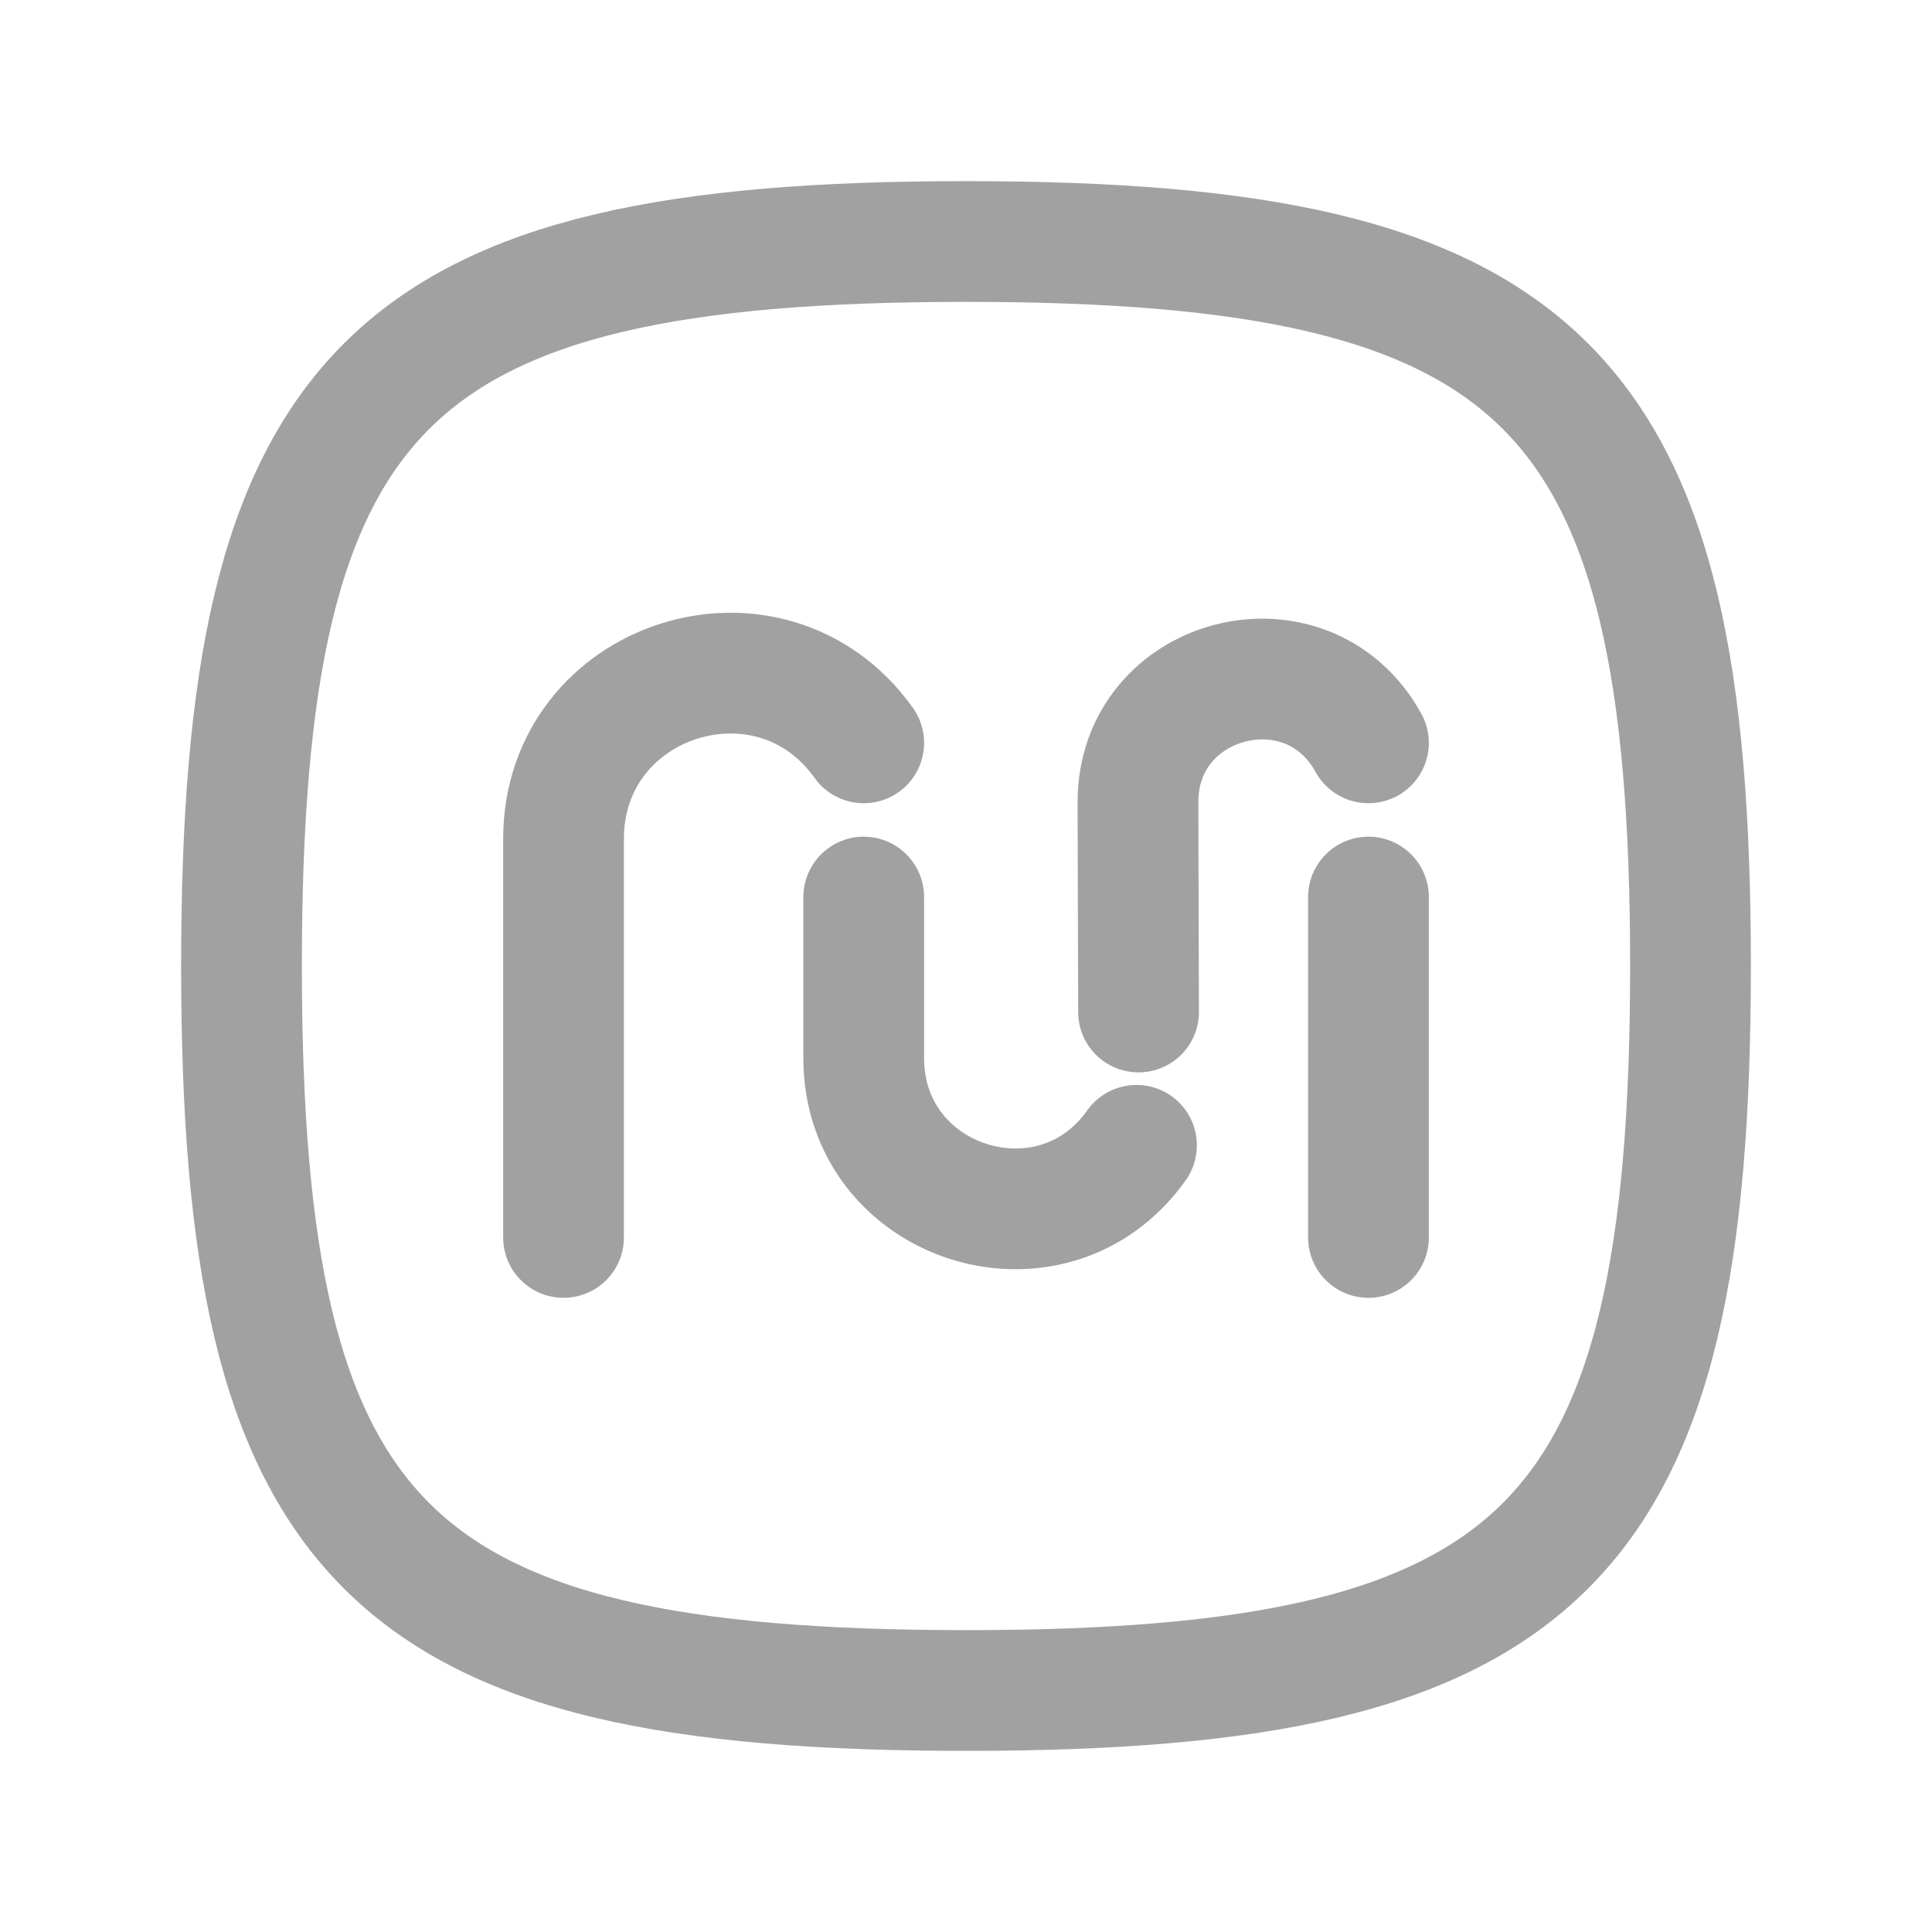
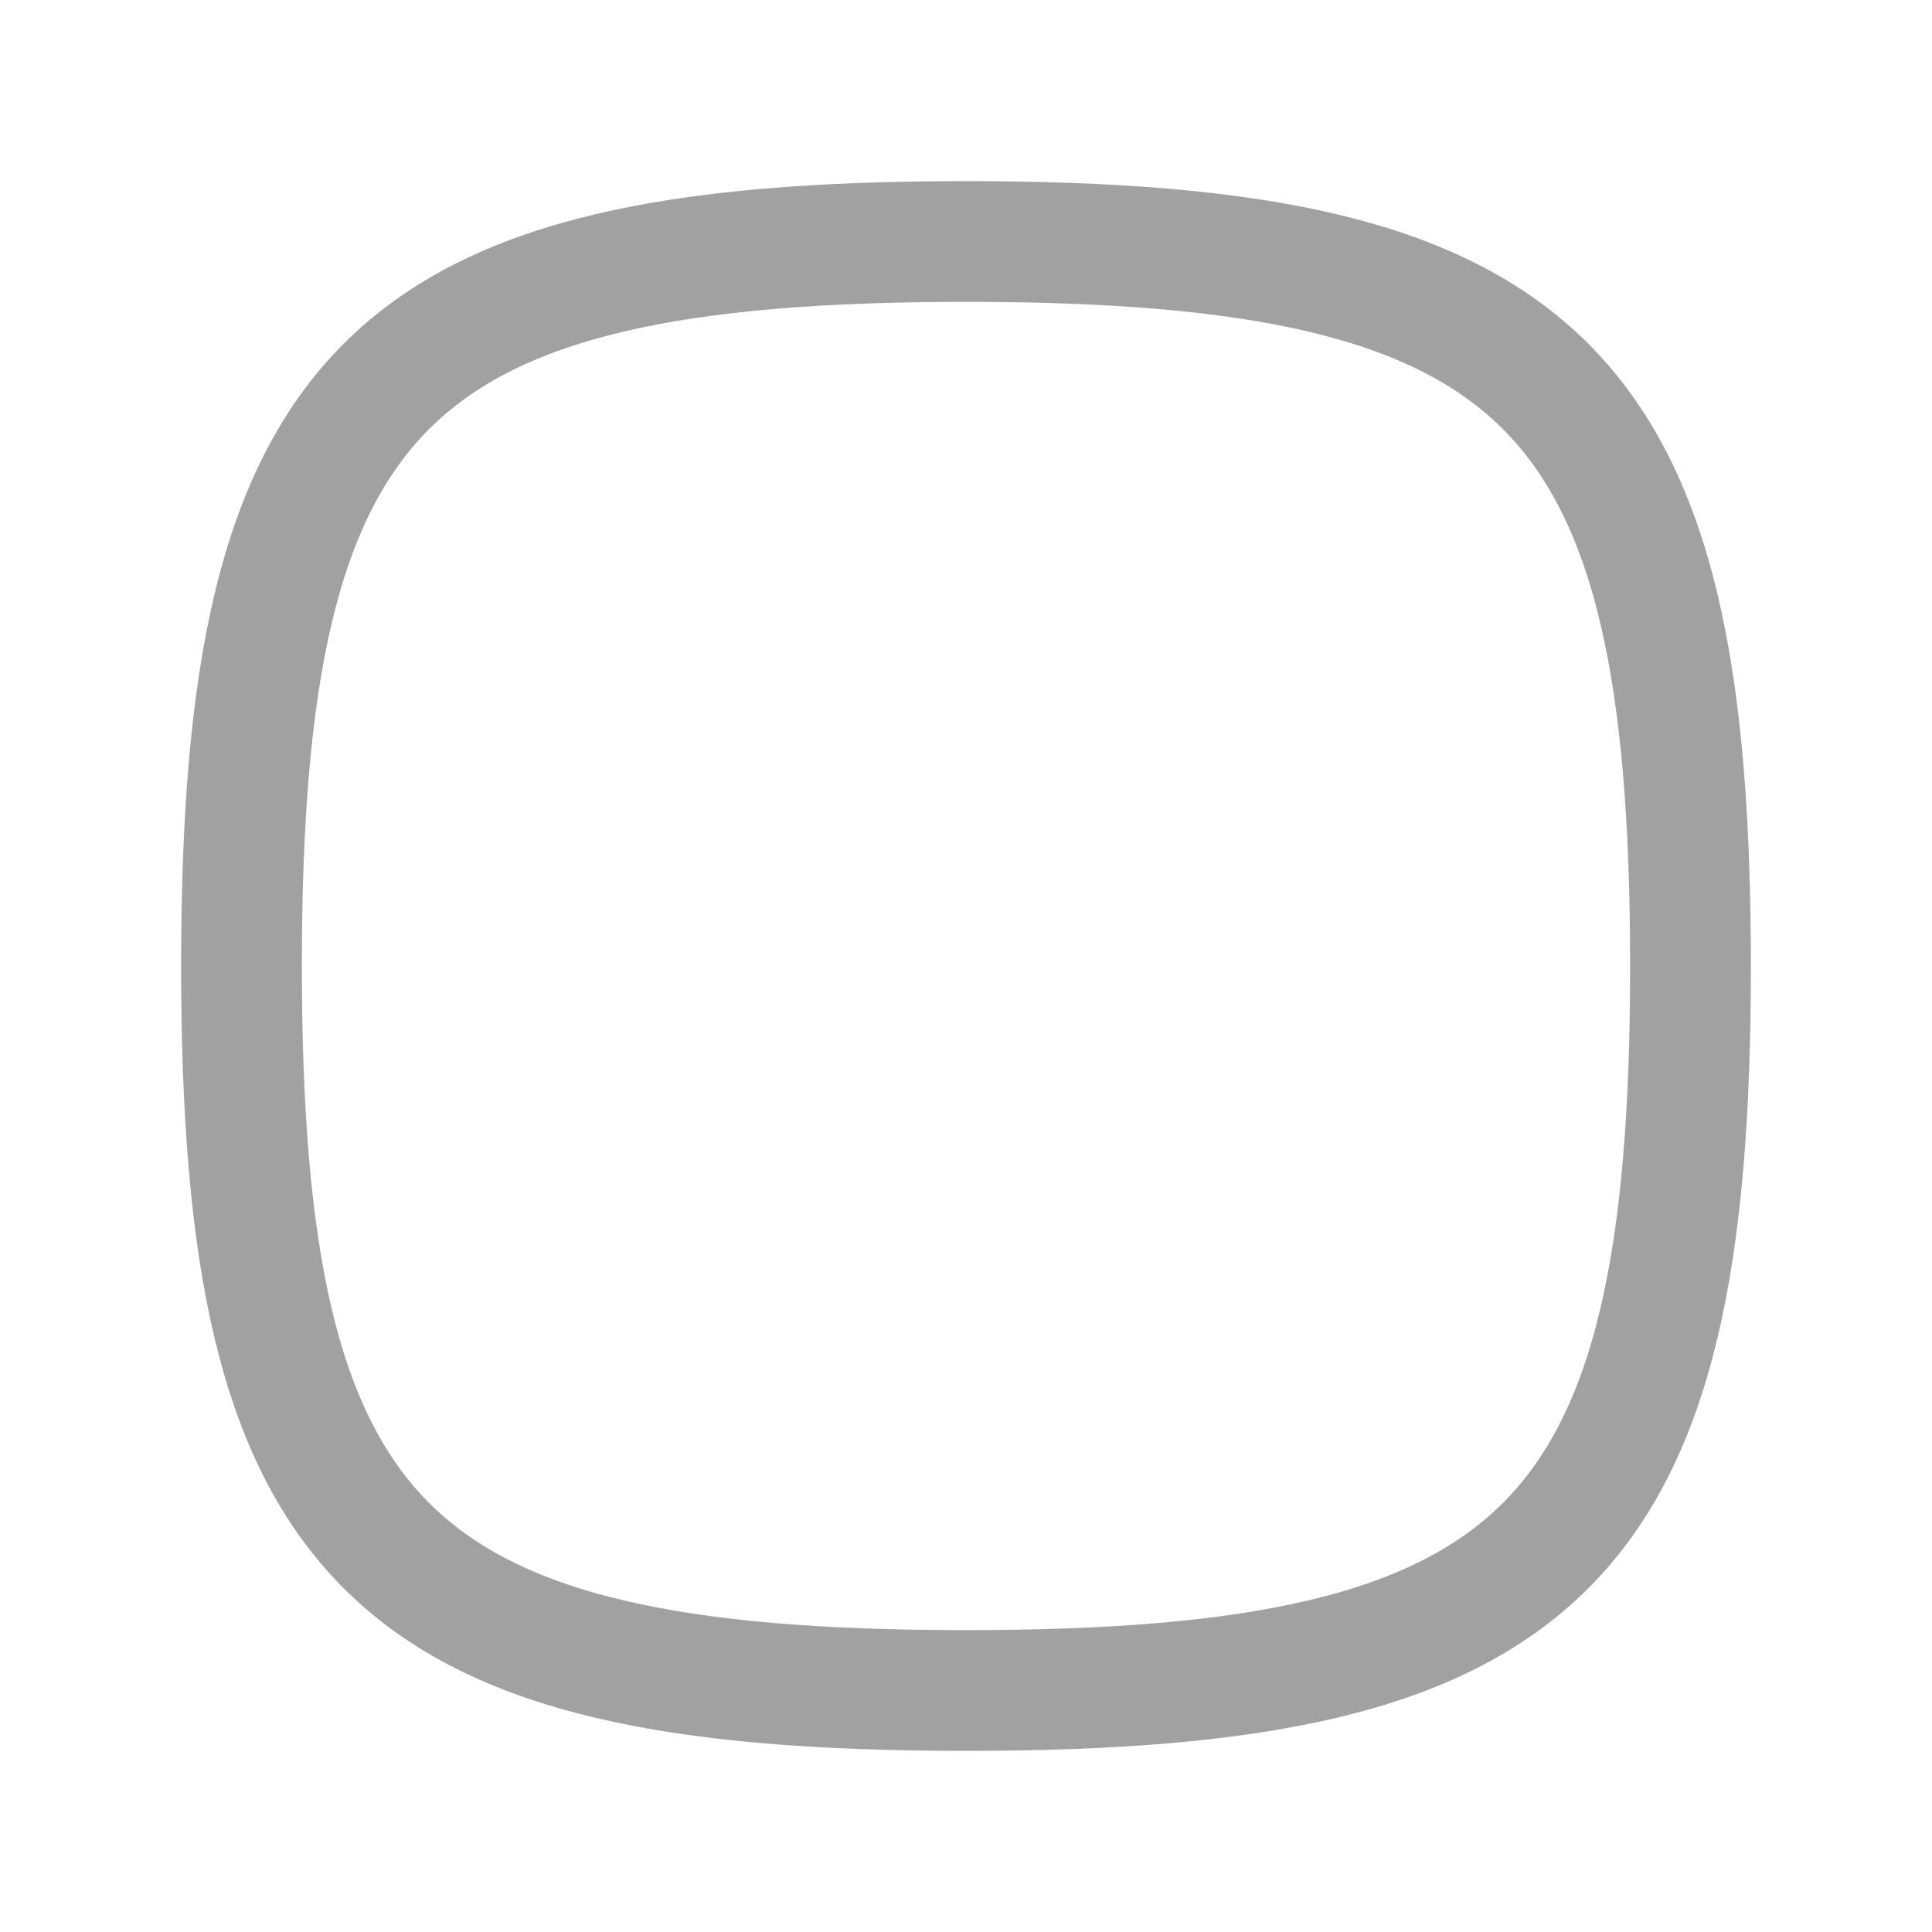
<svg xmlns="http://www.w3.org/2000/svg" xmlns:ns1="http://sodipodi.sourceforge.net/DTD/sodipodi-0.dtd" xmlns:ns2="http://www.inkscape.org/namespaces/inkscape" width="16" height="16" viewBox="0 0 16 16" fill="none" version="1.1" id="svg6" ns1:docname="menu-project-grey.svg" ns2:version="1.2.2 (b0a8486541, 2022-12-01)">
  <defs id="defs10" />
  <ns1:namedview id="namedview8" pagecolor="#ffffff" bordercolor="#000000" borderopacity="0.25" ns2:showpageshadow="2" ns2:pageopacity="0.0" ns2:pagecheckerboard="0" ns2:deskcolor="#d1d1d1" showgrid="false" ns2:zoom="14.75" ns2:cx="8.0338983" ns2:cy="8.0338983" ns2:window-width="1920" ns2:window-height="1131" ns2:window-x="0" ns2:window-y="0" ns2:window-maximized="1" ns2:current-layer="svg6" />
-   <path d="M4.667 10.248V6.947C4.667 5.614 6.378 5.066 7.153 6.152V6.152M7.153 7.429C7.153 7.813 7.153 8.271 7.153 8.764C7.153 9.976 8.71 10.474 9.412 9.485V9.485M9.429 8.381L9.424 6.646C9.421 5.592 10.825 5.229 11.333 6.152V6.152M11.333 7.429V10.248" stroke="#333333" stroke-linecap="round" id="path2" style="stroke:#a1a1a1;stroke-opacity:1" />
  <path d="M8 2C12.8 2 14 3.2 14 8C14 12.8 12.8 14 8 14C3.2 14 2 12.8 2 8C2 3.2 3.2 2 8 2Z" stroke="#333333" stroke-linecap="round" stroke-linejoin="round" id="path4" style="stroke:#a1a1a1;stroke-opacity:1" />
</svg>